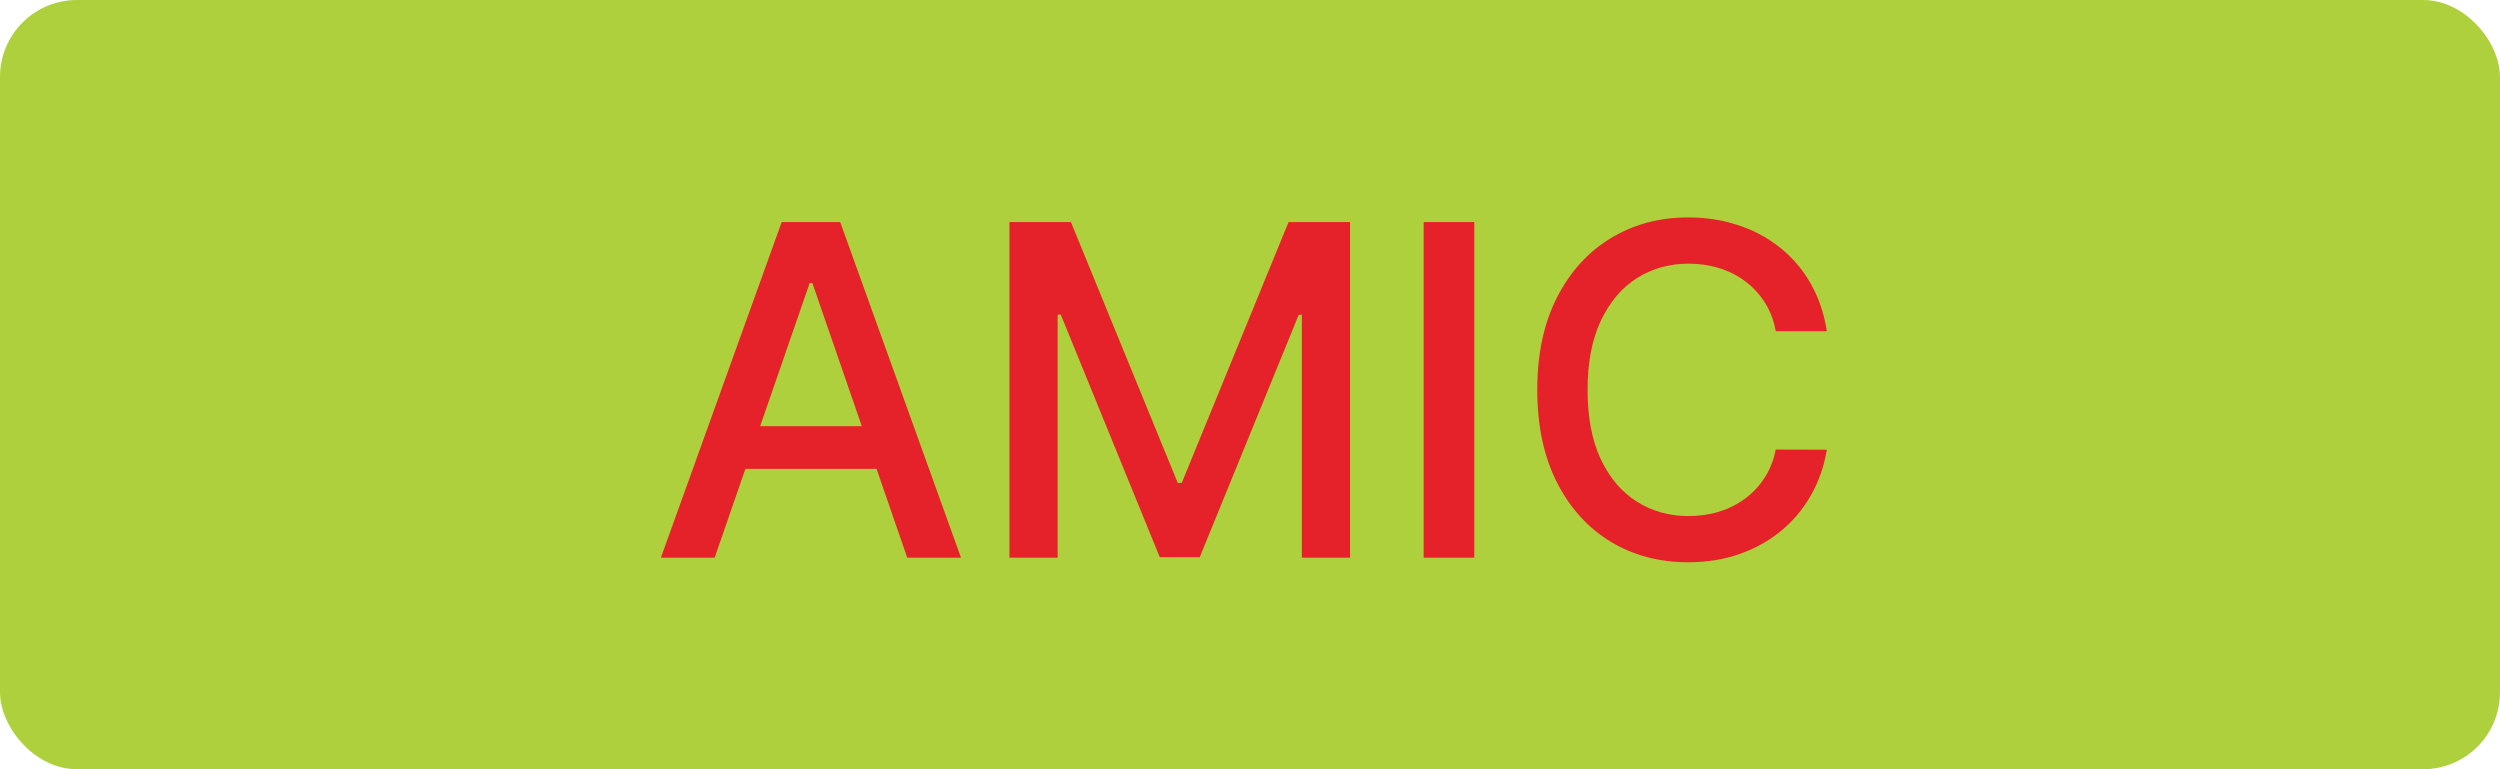
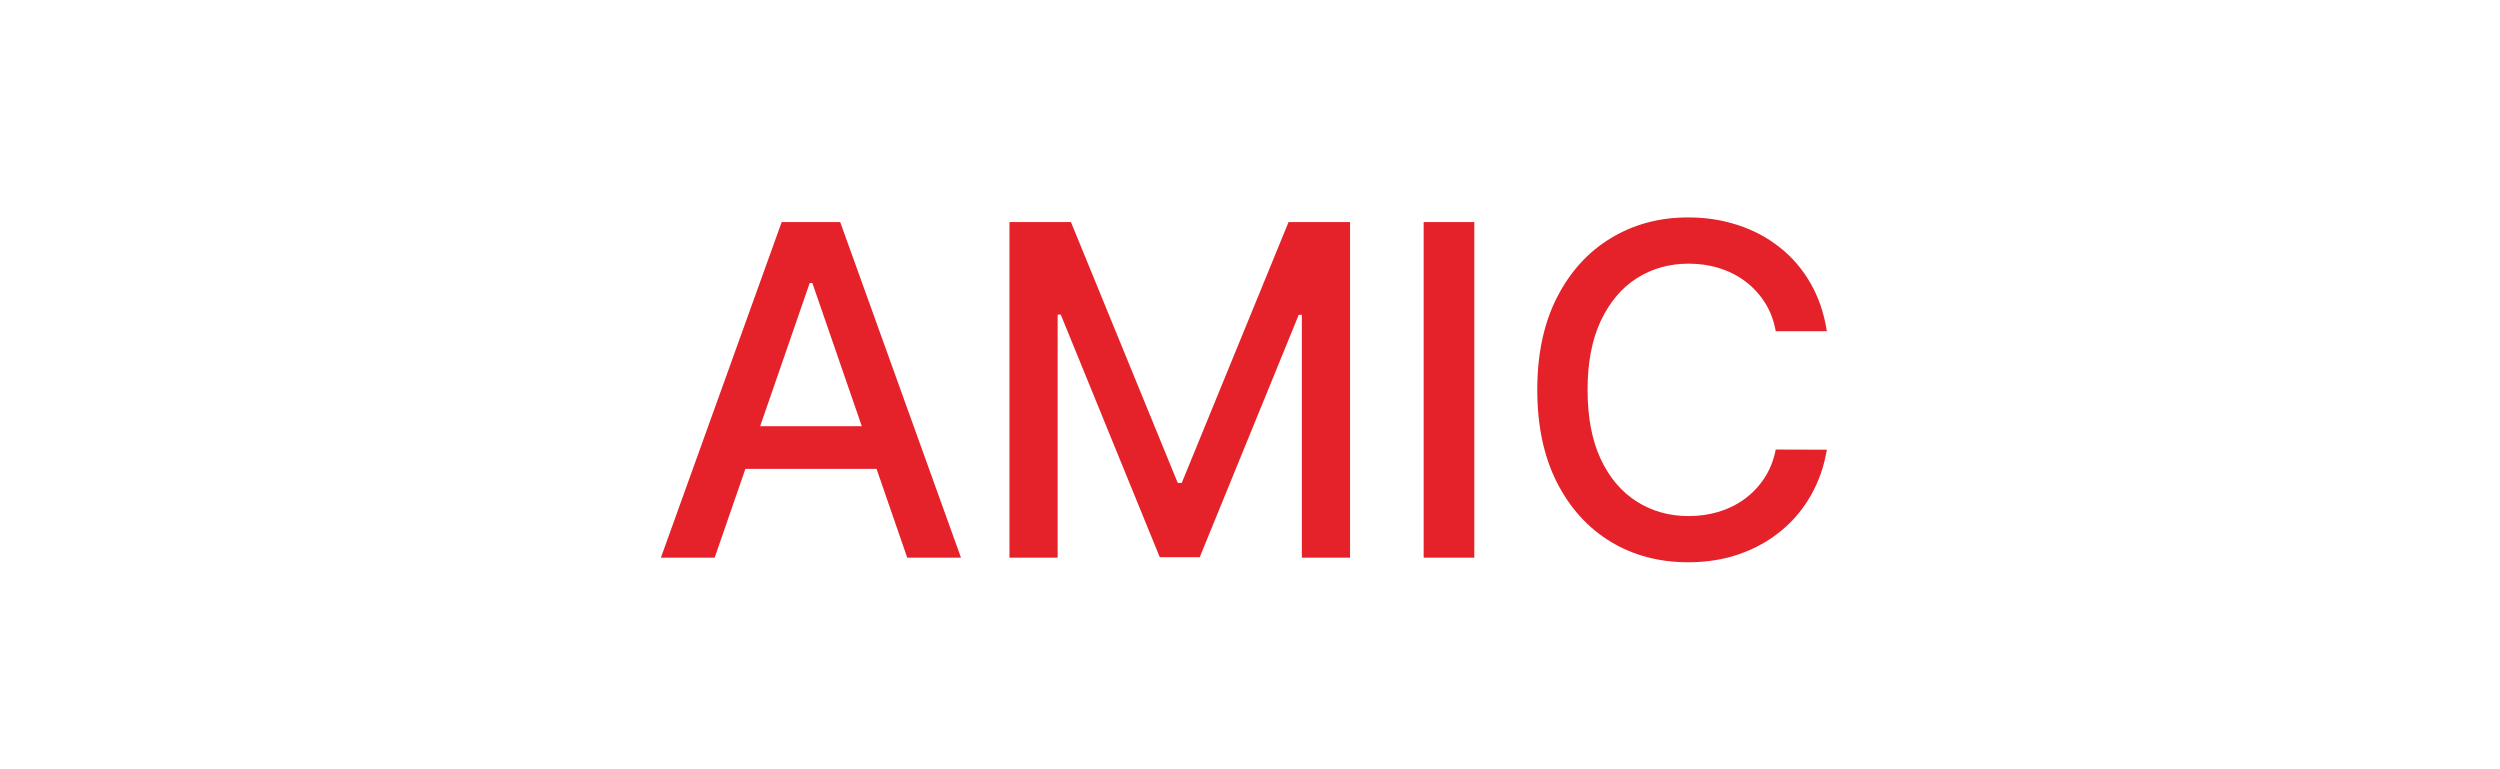
<svg xmlns="http://www.w3.org/2000/svg" width="65" height="20" viewBox="0 0 65 20" fill="none">
-   <rect width="65" height="20" rx="2" fill="#AFD03D" />
  <path d="M18.581 14.5H17.183L20.324 5.773H21.845L24.986 14.5H23.588L21.121 7.358H21.052L18.581 14.5ZM18.815 11.082H23.349V12.19H18.815V11.082ZM26.246 5.773H27.844L30.622 12.557H30.725L33.503 5.773H35.101V14.5H33.848V8.185H33.767L31.193 14.487H30.154L27.58 8.18H27.499V14.5H26.246V5.773ZM38.332 5.773V14.5H37.015V5.773H38.332ZM47.498 8.611H46.169C46.118 8.327 46.023 8.077 45.883 7.861C45.744 7.645 45.574 7.462 45.372 7.311C45.17 7.161 44.944 7.047 44.694 6.97C44.447 6.893 44.184 6.855 43.906 6.855C43.403 6.855 42.953 6.982 42.555 7.234C42.16 7.487 41.848 7.858 41.618 8.347C41.39 8.835 41.277 9.432 41.277 10.136C41.277 10.847 41.39 11.446 41.618 11.935C41.848 12.423 42.162 12.793 42.559 13.043C42.957 13.293 43.405 13.418 43.902 13.418C44.177 13.418 44.439 13.381 44.686 13.307C44.936 13.23 45.162 13.118 45.364 12.97C45.565 12.822 45.736 12.642 45.875 12.429C46.017 12.213 46.115 11.966 46.169 11.688L47.498 11.692C47.427 12.121 47.29 12.516 47.085 12.876C46.883 13.234 46.623 13.544 46.305 13.805C45.99 14.064 45.629 14.264 45.223 14.406C44.817 14.548 44.373 14.619 43.893 14.619C43.138 14.619 42.464 14.44 41.873 14.082C41.282 13.722 40.817 13.206 40.476 12.536C40.138 11.865 39.969 11.065 39.969 10.136C39.969 9.205 40.139 8.405 40.48 7.737C40.821 7.067 41.287 6.553 41.878 6.195C42.469 5.834 43.14 5.653 43.893 5.653C44.356 5.653 44.788 5.72 45.189 5.854C45.592 5.984 45.954 6.178 46.275 6.433C46.596 6.686 46.862 6.996 47.072 7.362C47.282 7.726 47.425 8.142 47.498 8.611Z" fill="#E5212A" />
</svg>